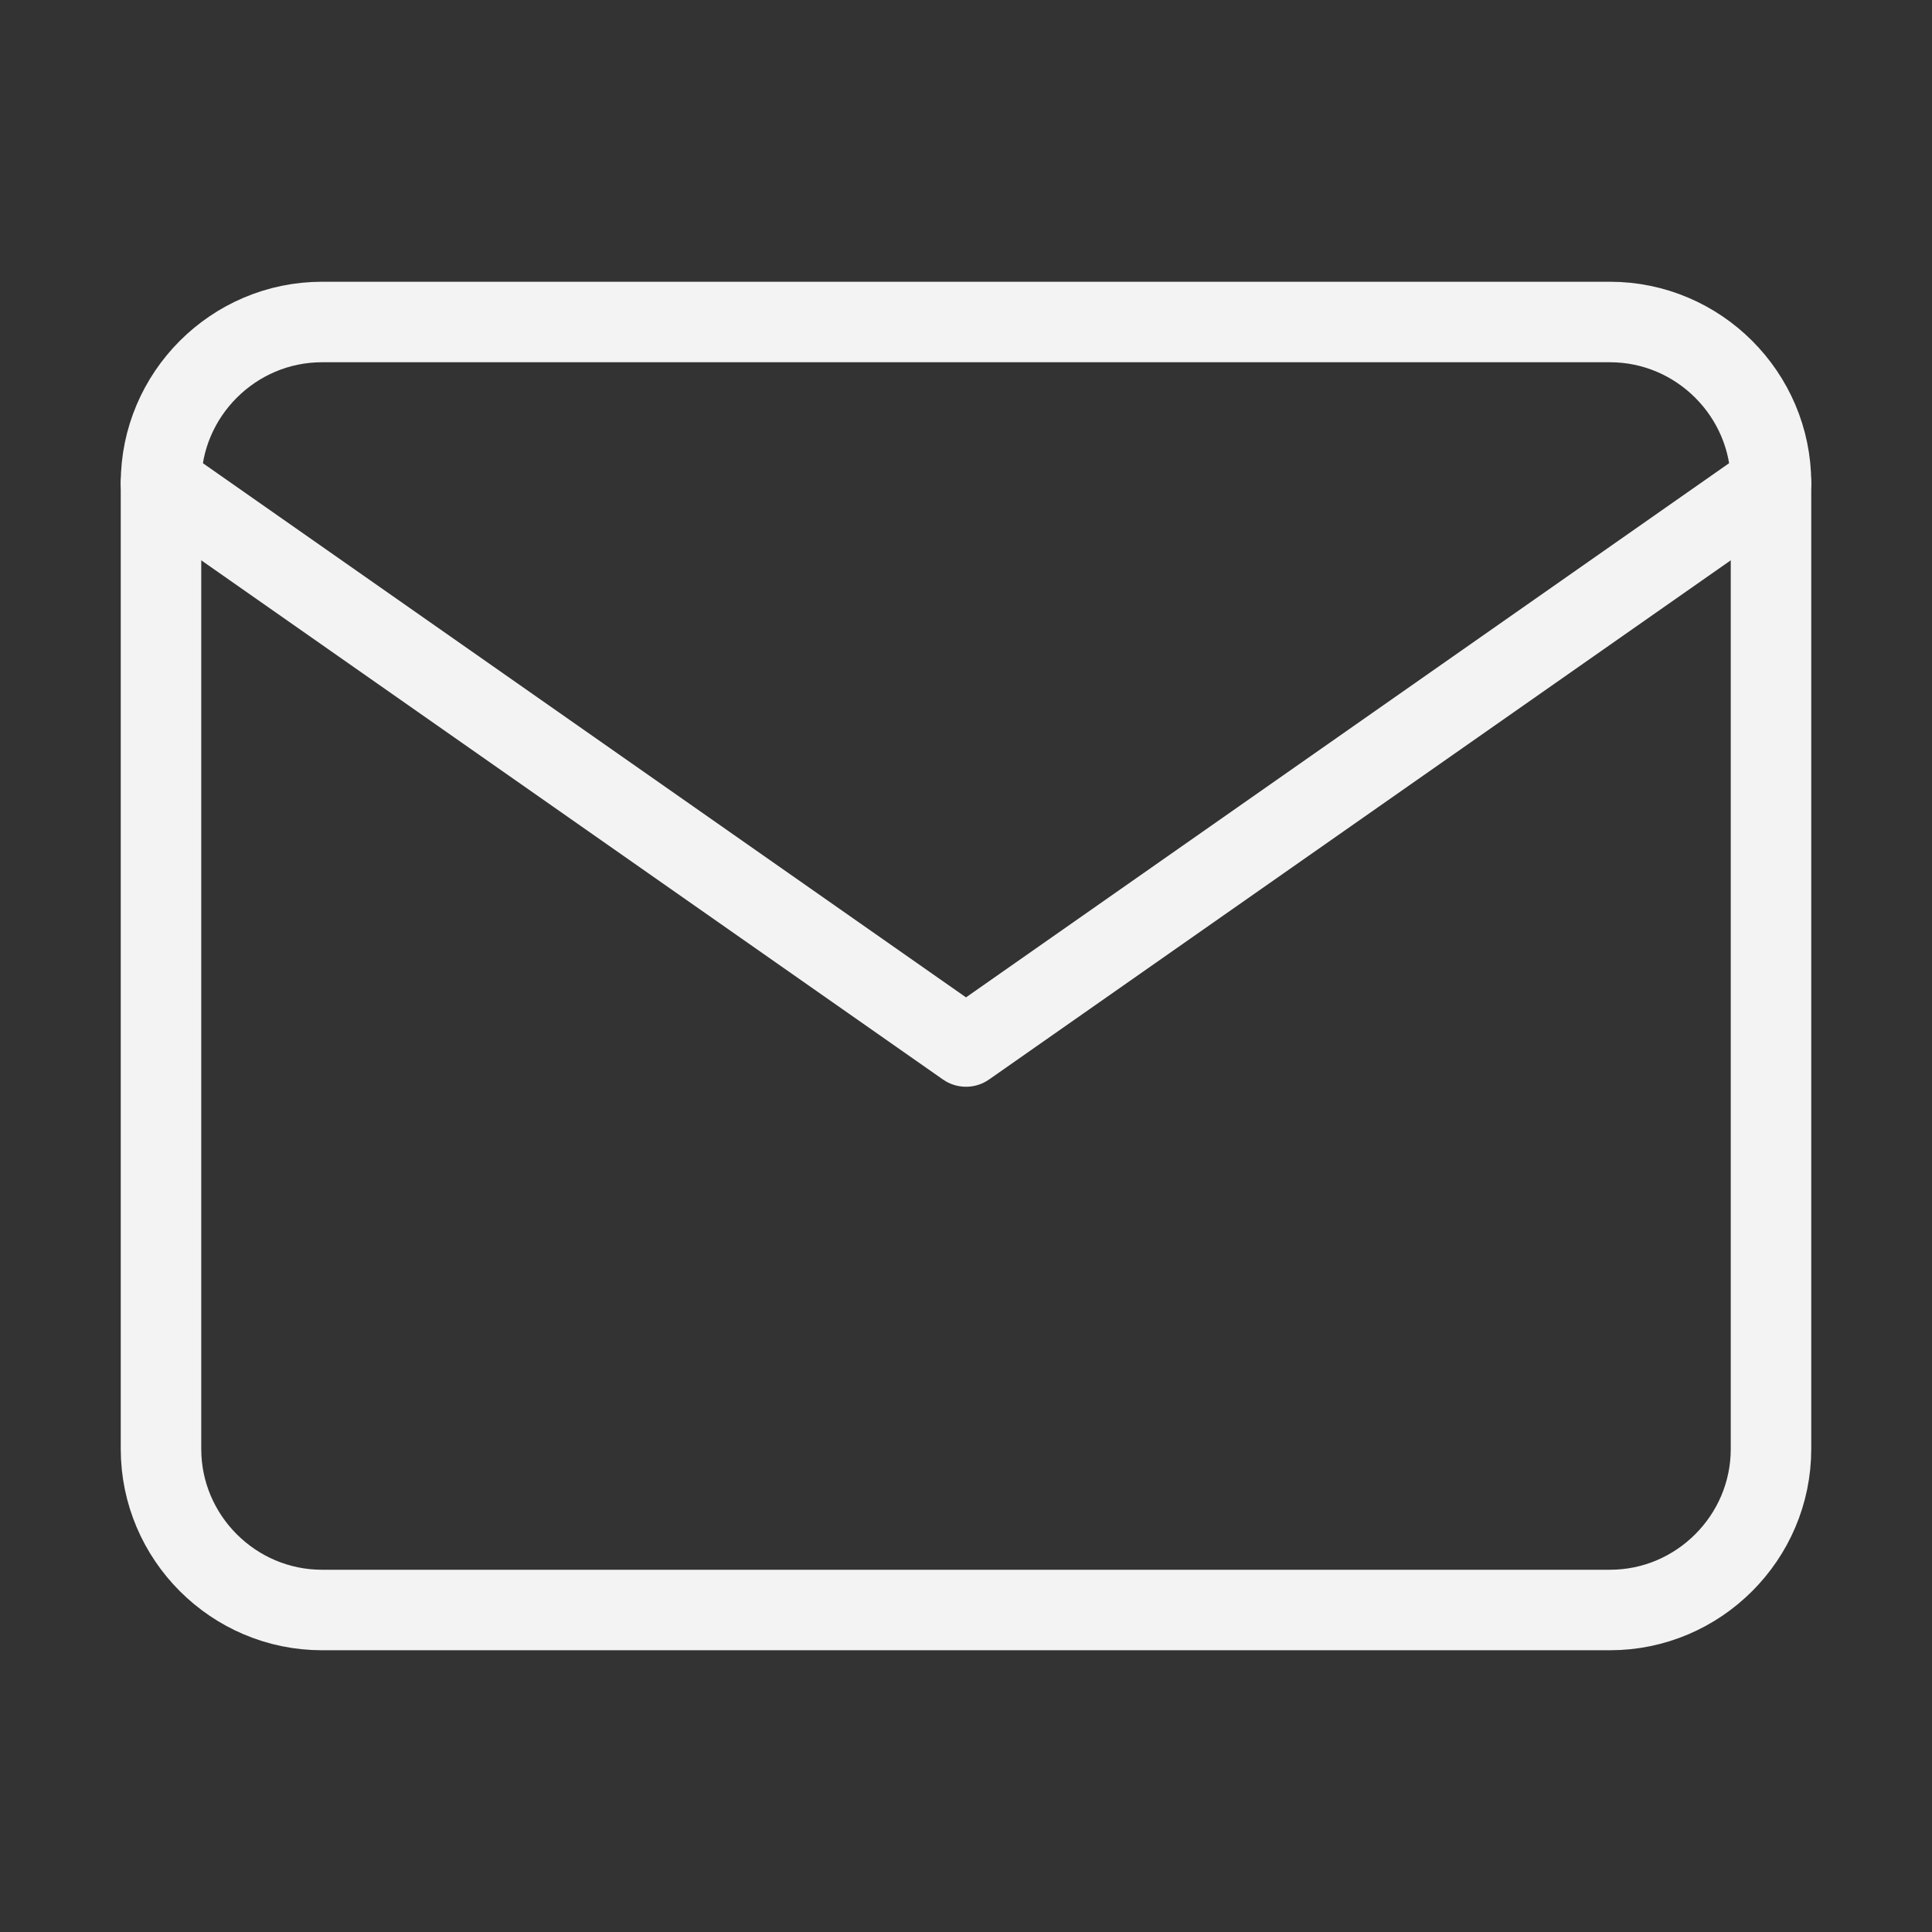
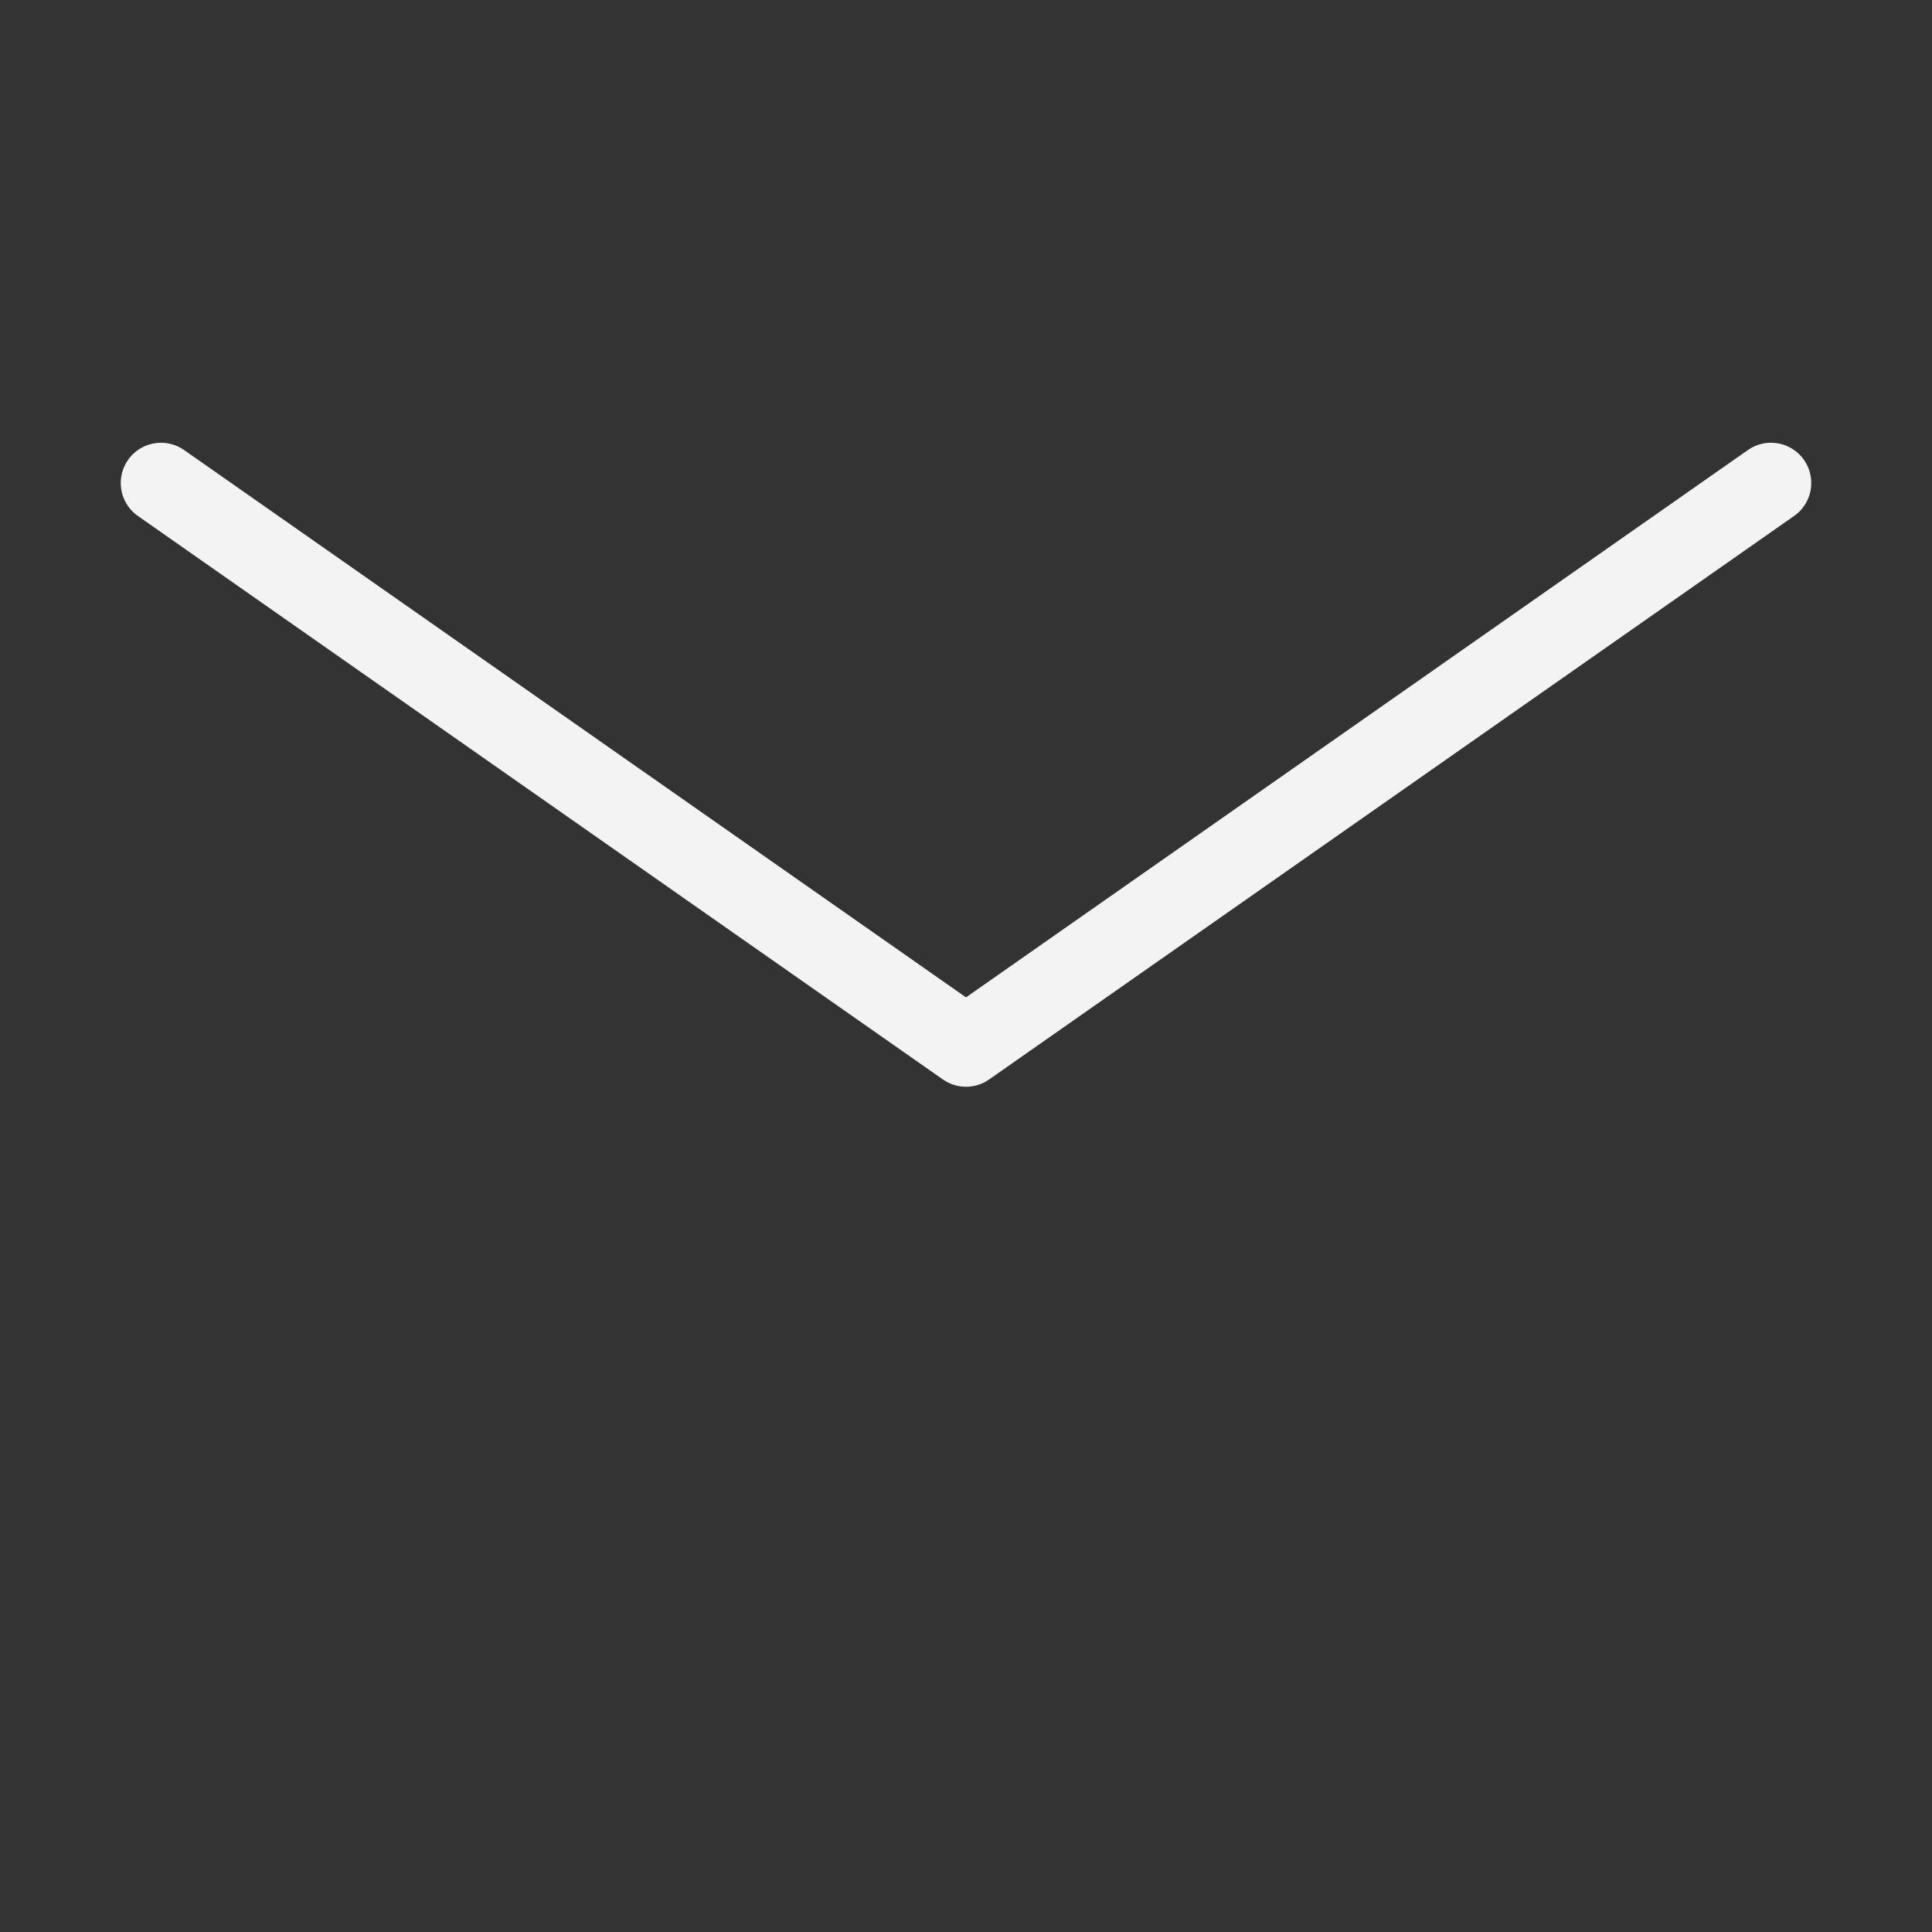
<svg xmlns="http://www.w3.org/2000/svg" width="24" height="24" viewBox="0 0 24 24" fill="none">
  <rect x="0" y="0" width="24" height="24" fill="#333333" stroke="none" />
-   <path d="M4 4H20C21.1 4 22 4.9 22 6V18C22 19.1 21.1 20 20 20H4C2.9 20 2 19.1 2 18V6C2 4.9 2.9 4 4 4Z" stroke="#F3F3F3" stroke-linecap="round" stroke-linejoin="round" />
  <path d="M22 6L12 13L2 6" stroke="#F3F3F3" stroke-linecap="round" stroke-linejoin="round" />
</svg>